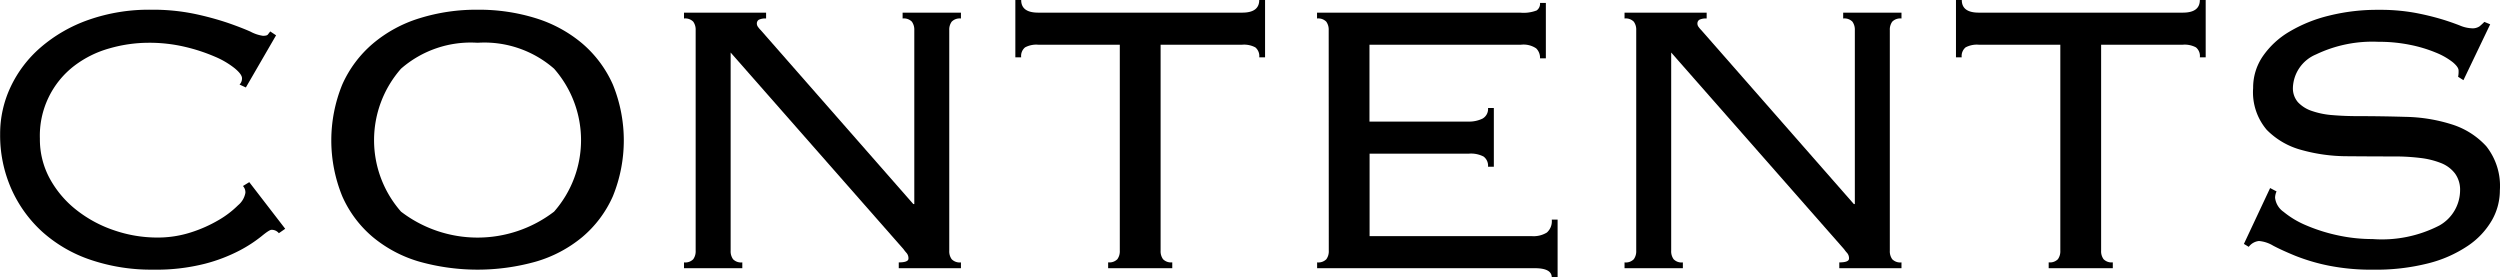
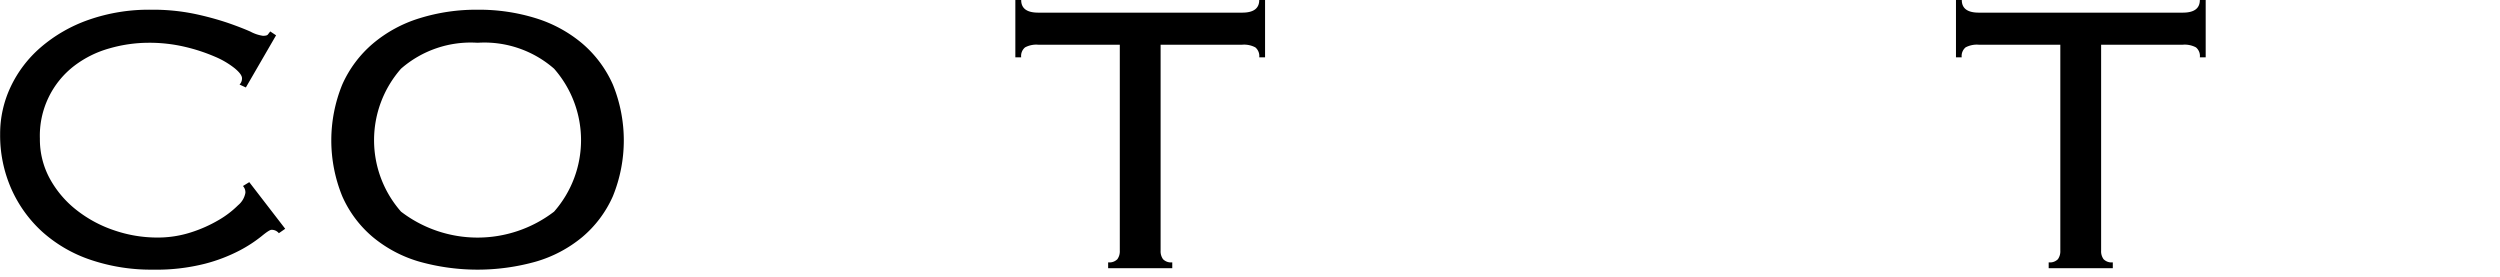
<svg xmlns="http://www.w3.org/2000/svg" width="112.127" height="12.442" viewBox="0 0 112.127 12.442">
  <g id="グループ_37" data-name="グループ 37" transform="translate(-868.873 -164.947)">
    <path id="パス_233" data-name="パス 233" d="M881.38,175.406a.414.414,0,0,0-.326-.152c-.074,0-.222.1-.448.285a6.059,6.059,0,0,1-.959.628,7.326,7.326,0,0,1-1.579.608,8.841,8.841,0,0,1-2.332.266,8.476,8.476,0,0,1-2.789-.437,6.215,6.215,0,0,1-2.168-1.252,5.749,5.749,0,0,1-1.4-1.939,5.943,5.943,0,0,1-.5-2.452,4.919,4.919,0,0,1,.469-2.113,5.356,5.356,0,0,1,1.35-1.776,6.667,6.667,0,0,1,2.136-1.231,8.183,8.183,0,0,1,2.821-.458,9.2,9.2,0,0,1,1.94.185,13.418,13.418,0,0,1,1.481.4c.421.146.767.28,1.035.4a1.7,1.7,0,0,0,.556.185c.116,0,.189-.018.218-.055s.065-.083.109-.141l.261.174L879.9,168.87l-.283-.131a.387.387,0,0,0,.11-.283c0-.117-.11-.266-.328-.447a3.768,3.768,0,0,0-.893-.523,7.971,7.971,0,0,0-1.329-.436,6.942,6.942,0,0,0-1.634-.185,6.4,6.4,0,0,0-1.755.25,4.672,4.672,0,0,0-1.568.772,3.948,3.948,0,0,0-1.558,3.281,3.676,3.676,0,0,0,.446,1.793,4.577,4.577,0,0,0,1.188,1.4,5.621,5.621,0,0,0,1.688.913,5.945,5.945,0,0,0,1.951.327,4.848,4.848,0,0,0,1.493-.229,6.1,6.1,0,0,0,1.253-.556,4.264,4.264,0,0,0,.871-.665.929.929,0,0,0,.327-.555.419.419,0,0,0-.109-.306l.283-.174,1.612,2.092Z" />
-     <path id="パス_234" data-name="パス 234" d="M890.292,165.383a8.56,8.56,0,0,1,2.614.382,5.952,5.952,0,0,1,2.081,1.132,5.182,5.182,0,0,1,1.373,1.842,6.638,6.638,0,0,1,0,5.011,5.073,5.073,0,0,1-1.373,1.831,5.781,5.781,0,0,1-2.081,1.1,9.674,9.674,0,0,1-5.229,0,5.781,5.781,0,0,1-2.081-1.1,5.059,5.059,0,0,1-1.372-1.831,6.626,6.626,0,0,1,0-5.011A5.168,5.168,0,0,1,885.6,166.9a5.952,5.952,0,0,1,2.081-1.132A8.558,8.558,0,0,1,890.292,165.383Zm0,1.482a4.753,4.753,0,0,0-3.433,1.163,4.854,4.854,0,0,0,0,6.411,5.643,5.643,0,0,0,6.865,0,4.854,4.854,0,0,0,0-6.411A4.752,4.752,0,0,0,890.292,166.865Z" />
-     <path id="パス_235" data-name="パス 235" d="M909.88,174.1v-7.8a.615.615,0,0,0-.109-.381.5.5,0,0,0-.415-.142v-.261h2.616v.261a.5.5,0,0,0-.414.142.6.6,0,0,0-.11.381v9.893a.6.6,0,0,0,.11.381.5.5,0,0,0,.414.142v.261h-2.789v-.261q.435,0,.435-.174a.363.363,0,0,0-.087-.251,1.62,1.62,0,0,1-.131-.164l-7.757-8.824v8.89a.605.605,0,0,0,.109.381.5.5,0,0,0,.414.142v.261h-2.615v-.261a.5.5,0,0,0,.414-.142.605.605,0,0,0,.109-.381V166.3a.609.609,0,0,0-.109-.381.5.5,0,0,0-.414-.142v-.261h3.682v.261a.673.673,0,0,0-.326.055.2.2,0,0,0-.088.185.253.253,0,0,0,.055.142,1.012,1.012,0,0,0,.12.141l6.842,7.8Z" />
+     <path id="パス_234" data-name="パス 234" d="M890.292,165.383a8.56,8.56,0,0,1,2.614.382,5.952,5.952,0,0,1,2.081,1.132,5.182,5.182,0,0,1,1.373,1.842,6.638,6.638,0,0,1,0,5.011,5.073,5.073,0,0,1-1.373,1.831,5.781,5.781,0,0,1-2.081,1.1,9.674,9.674,0,0,1-5.229,0,5.781,5.781,0,0,1-2.081-1.1,5.059,5.059,0,0,1-1.372-1.831,6.626,6.626,0,0,1,0-5.011A5.168,5.168,0,0,1,885.6,166.9a5.952,5.952,0,0,1,2.081-1.132A8.558,8.558,0,0,1,890.292,165.383m0,1.482a4.753,4.753,0,0,0-3.433,1.163,4.854,4.854,0,0,0,0,6.411,5.643,5.643,0,0,0,6.865,0,4.854,4.854,0,0,0,0-6.411A4.752,4.752,0,0,0,890.292,166.865Z" />
    <path id="パス_236" data-name="パス 236" d="M918.574,176.714a.5.5,0,0,0,.414-.142.605.605,0,0,0,.109-.381v-9.239h-3.66a1.077,1.077,0,0,0-.589.12.5.5,0,0,0-.174.447h-.262v-2.572h.262q0,.567.763.567h9.151q.762,0,.763-.567h.261v2.572h-.261a.507.507,0,0,0-.175-.447,1.078,1.078,0,0,0-.588-.12h-3.661v9.239a.605.605,0,0,0,.109.381.5.5,0,0,0,.414.142v.261h-2.876Z" />
-     <path id="パス_237" data-name="パス 237" d="M928.466,166.3a.609.609,0,0,0-.109-.381.5.5,0,0,0-.414-.142v-.261h9.129a1.624,1.624,0,0,0,.72-.1.369.369,0,0,0,.152-.338h.262v2.484h-.262a.585.585,0,0,0-.174-.447,1.015,1.015,0,0,0-.675-.163h-6.8V170.4h4.424a1.385,1.385,0,0,0,.642-.131.491.491,0,0,0,.251-.479h.261v2.636h-.261a.51.51,0,0,0-.2-.458,1.229,1.229,0,0,0-.654-.13H930.3v3.7h7.278a1.133,1.133,0,0,0,.675-.163.678.678,0,0,0,.218-.578h.262v2.593h-.262q0-.414-.762-.414h-9.762v-.261a.5.5,0,0,0,.414-.142.605.605,0,0,0,.109-.381Z" />
-     <path id="パス_238" data-name="パス 238" d="M952.064,174.1v-7.8a.616.616,0,0,0-.109-.381.5.5,0,0,0-.414-.142v-.261h2.615v.261a.5.5,0,0,0-.414.142.609.609,0,0,0-.109.381v9.893a.605.605,0,0,0,.109.381.5.5,0,0,0,.414.142v.261h-2.789v-.261c.29,0,.436-.058.436-.174a.368.368,0,0,0-.087-.251,1.37,1.37,0,0,1-.131-.164l-7.758-8.824v8.89a.6.6,0,0,0,.11.381.493.493,0,0,0,.414.142v.261h-2.616v-.261a.5.5,0,0,0,.414-.142.6.6,0,0,0,.11-.381V166.3a.6.6,0,0,0-.11-.381.5.5,0,0,0-.414-.142v-.261h3.683v.261a.671.671,0,0,0-.326.055.2.2,0,0,0-.088.185.245.245,0,0,0,.055.142,1.012,1.012,0,0,0,.12.141l6.842,7.8Z" />
    <path id="パス_239" data-name="パス 239" d="M960.758,176.714a.5.5,0,0,0,.414-.142.611.611,0,0,0,.108-.381v-9.239h-3.66a1.08,1.08,0,0,0-.589.12.507.507,0,0,0-.174.447H956.6v-2.572h.261q0,.567.763.567h9.151q.762,0,.763-.567h.262v2.572h-.262a.5.5,0,0,0-.175-.447,1.076,1.076,0,0,0-.588-.12H963.11v9.239a.6.6,0,0,0,.11.381.5.5,0,0,0,.414.142v.261h-2.876Z" />
-     <path id="パス_240" data-name="パス 240" d="M970.978,173.532a.722.722,0,0,0-.066.283.889.889,0,0,0,.381.633,4.025,4.025,0,0,0,1,.6,7.632,7.632,0,0,0,1.4.447,7.324,7.324,0,0,0,1.591.174,5.625,5.625,0,0,0,3-.61,1.823,1.823,0,0,0,.926-1.569,1.235,1.235,0,0,0-.229-.763,1.454,1.454,0,0,0-.631-.468,3.694,3.694,0,0,0-.938-.229,9.338,9.338,0,0,0-1.144-.066q-1,0-2.125-.01a7.625,7.625,0,0,1-2.058-.284,3.416,3.416,0,0,1-1.547-.9,2.6,2.6,0,0,1-.61-1.874,2.483,2.483,0,0,1,.435-1.427,3.769,3.769,0,0,1,1.188-1.1,6.459,6.459,0,0,1,1.776-.719,8.931,8.931,0,0,1,2.222-.262,8.807,8.807,0,0,1,1.624.131,11.793,11.793,0,0,1,1.187.283c.334.1.61.2.828.284a1.558,1.558,0,0,0,.544.13.559.559,0,0,0,.349-.087,2.75,2.75,0,0,0,.218-.2l.261.109-1.2,2.505-.239-.152a1.166,1.166,0,0,0,.021-.283c0-.1-.086-.225-.261-.371a3.071,3.071,0,0,0-.741-.424,6.179,6.179,0,0,0-1.144-.349,6.982,6.982,0,0,0-1.449-.142,5.851,5.851,0,0,0-2.8.567,1.68,1.68,0,0,0-1.035,1.482.948.948,0,0,0,.229.664,1.514,1.514,0,0,0,.632.392,3.686,3.686,0,0,0,.937.185c.356.03.737.044,1.144.044q1.025,0,2.135.033a7.275,7.275,0,0,1,2.049.337,3.518,3.518,0,0,1,1.547.981,2.872,2.872,0,0,1,.609,1.983,2.705,2.705,0,0,1-.359,1.34,3.485,3.485,0,0,1-1.079,1.144,5.634,5.634,0,0,1-1.776.784,9.5,9.5,0,0,1-2.451.284,9.757,9.757,0,0,1-2.037-.186,8.7,8.7,0,0,1-1.471-.436q-.611-.251-1-.457a1.466,1.466,0,0,0-.632-.207.658.658,0,0,0-.458.262l-.217-.131,1.176-2.506Z" />
  </g>
</svg>